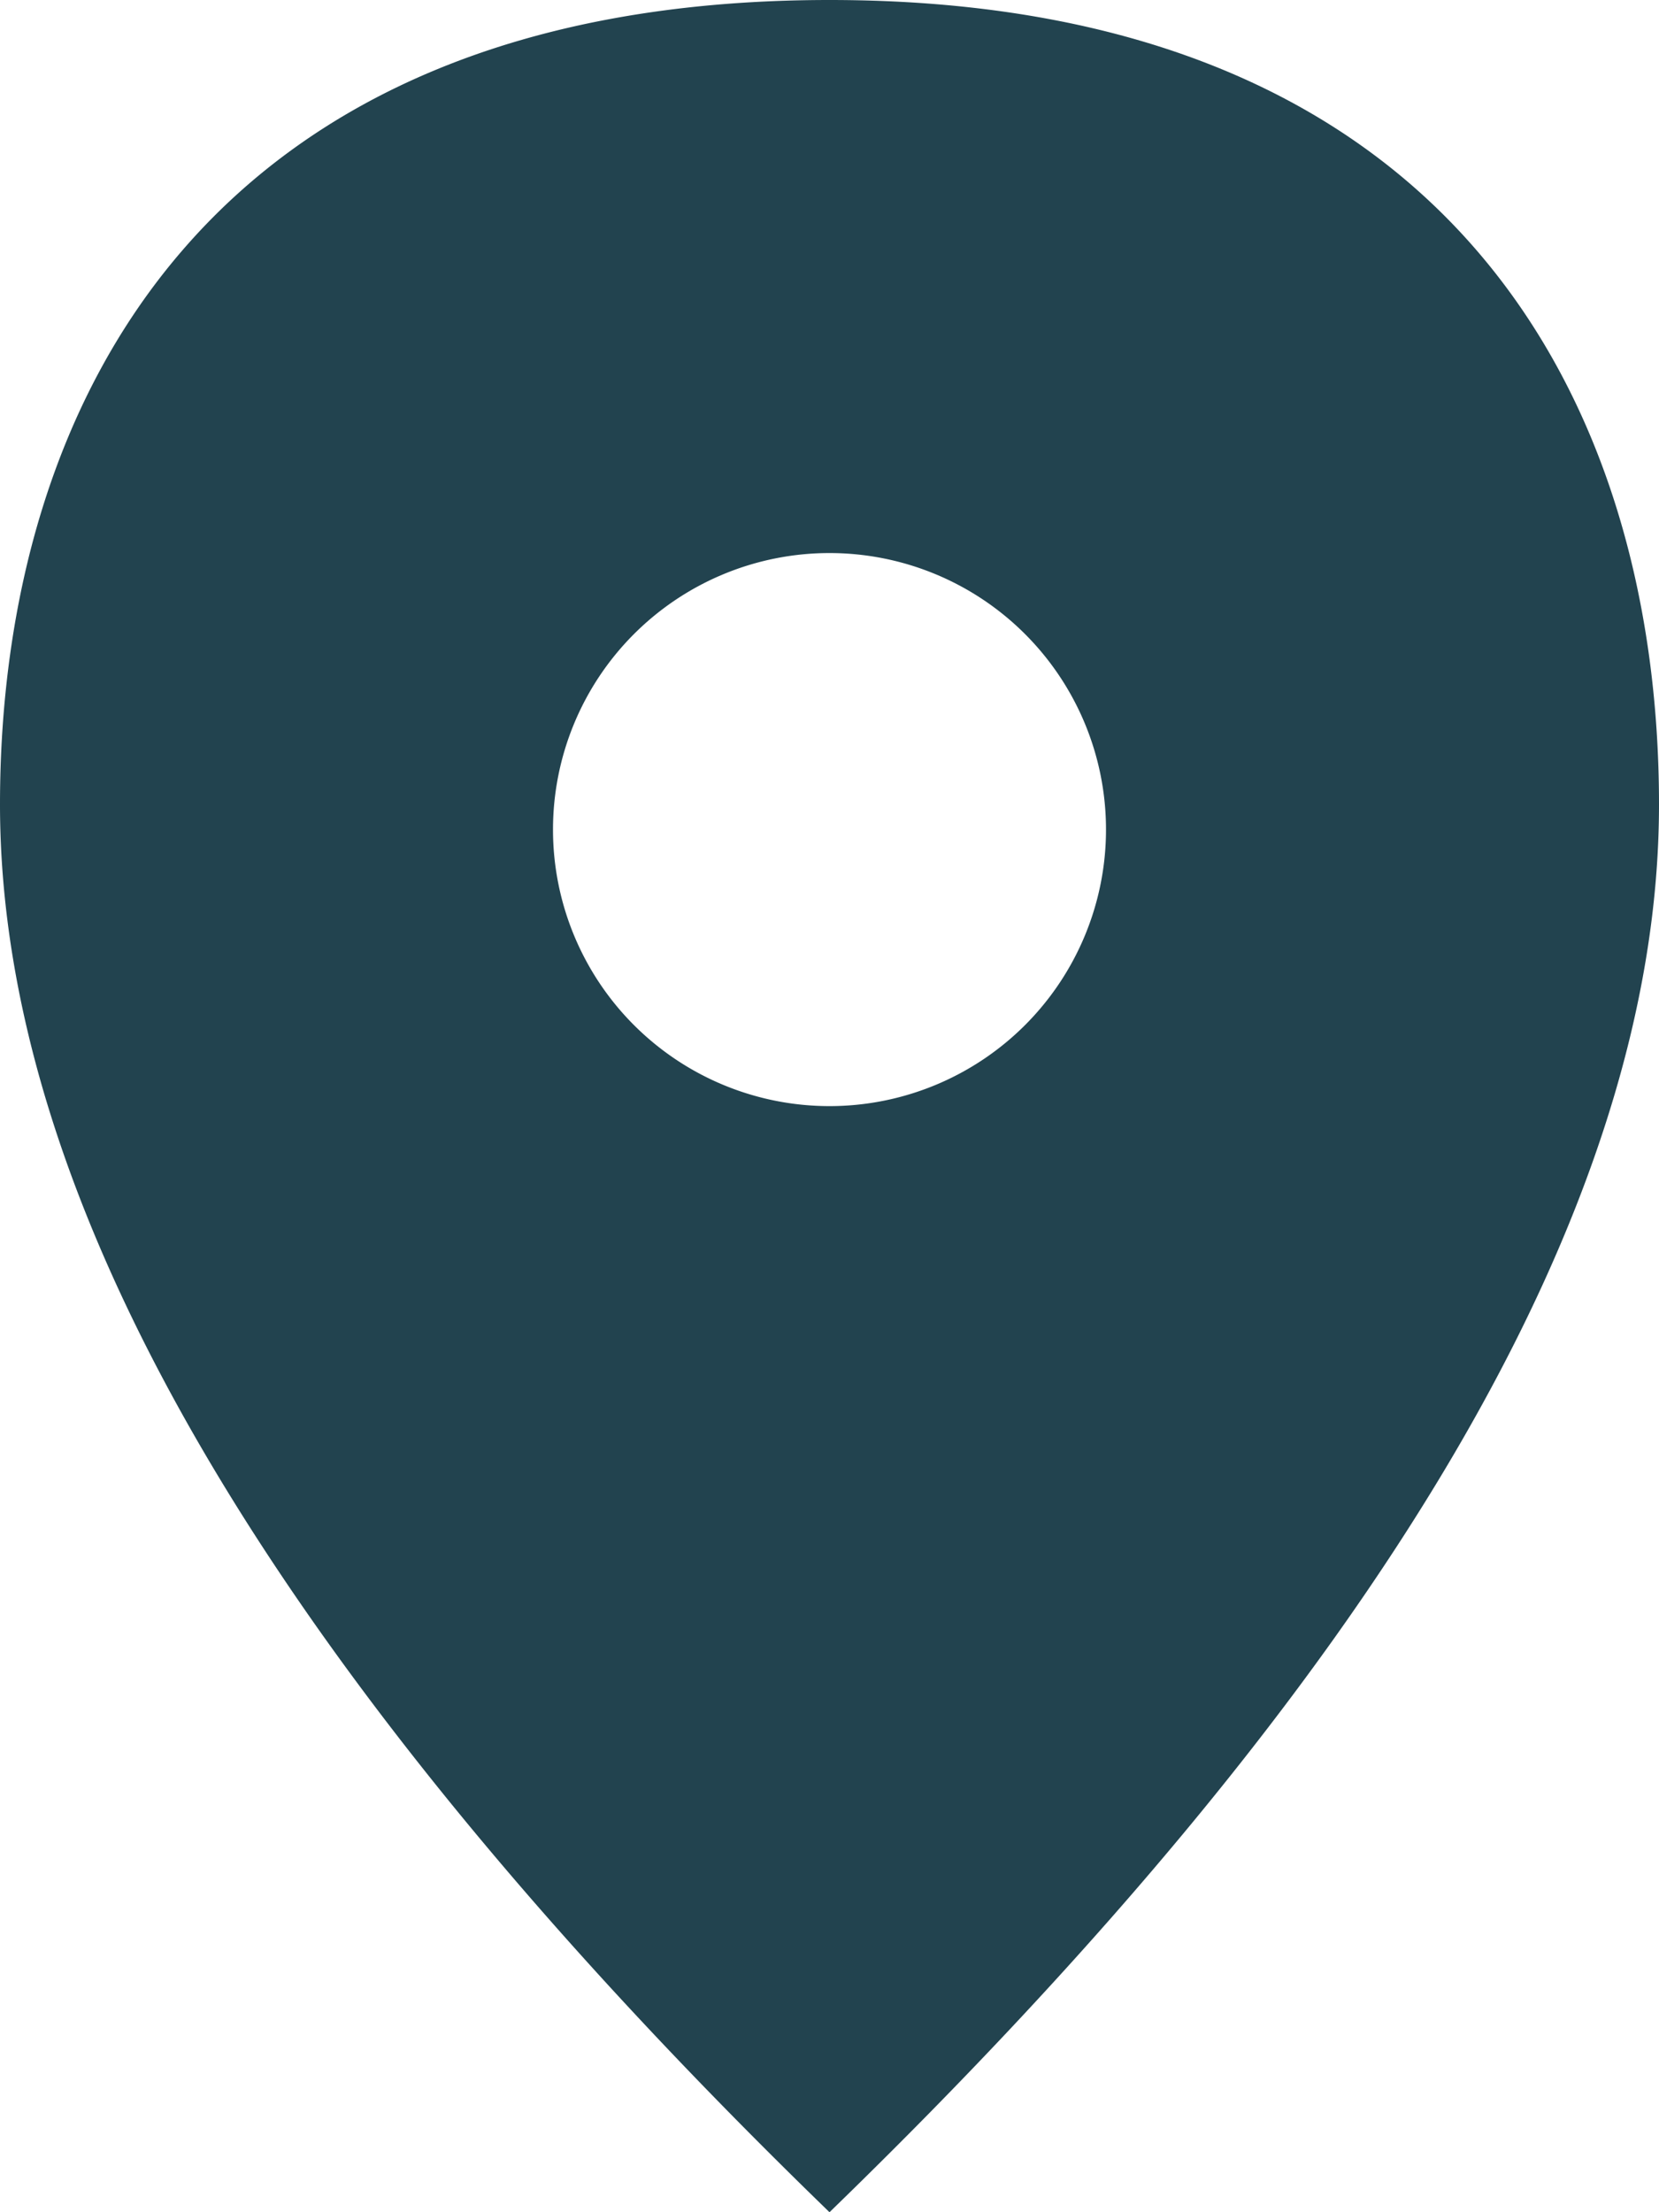
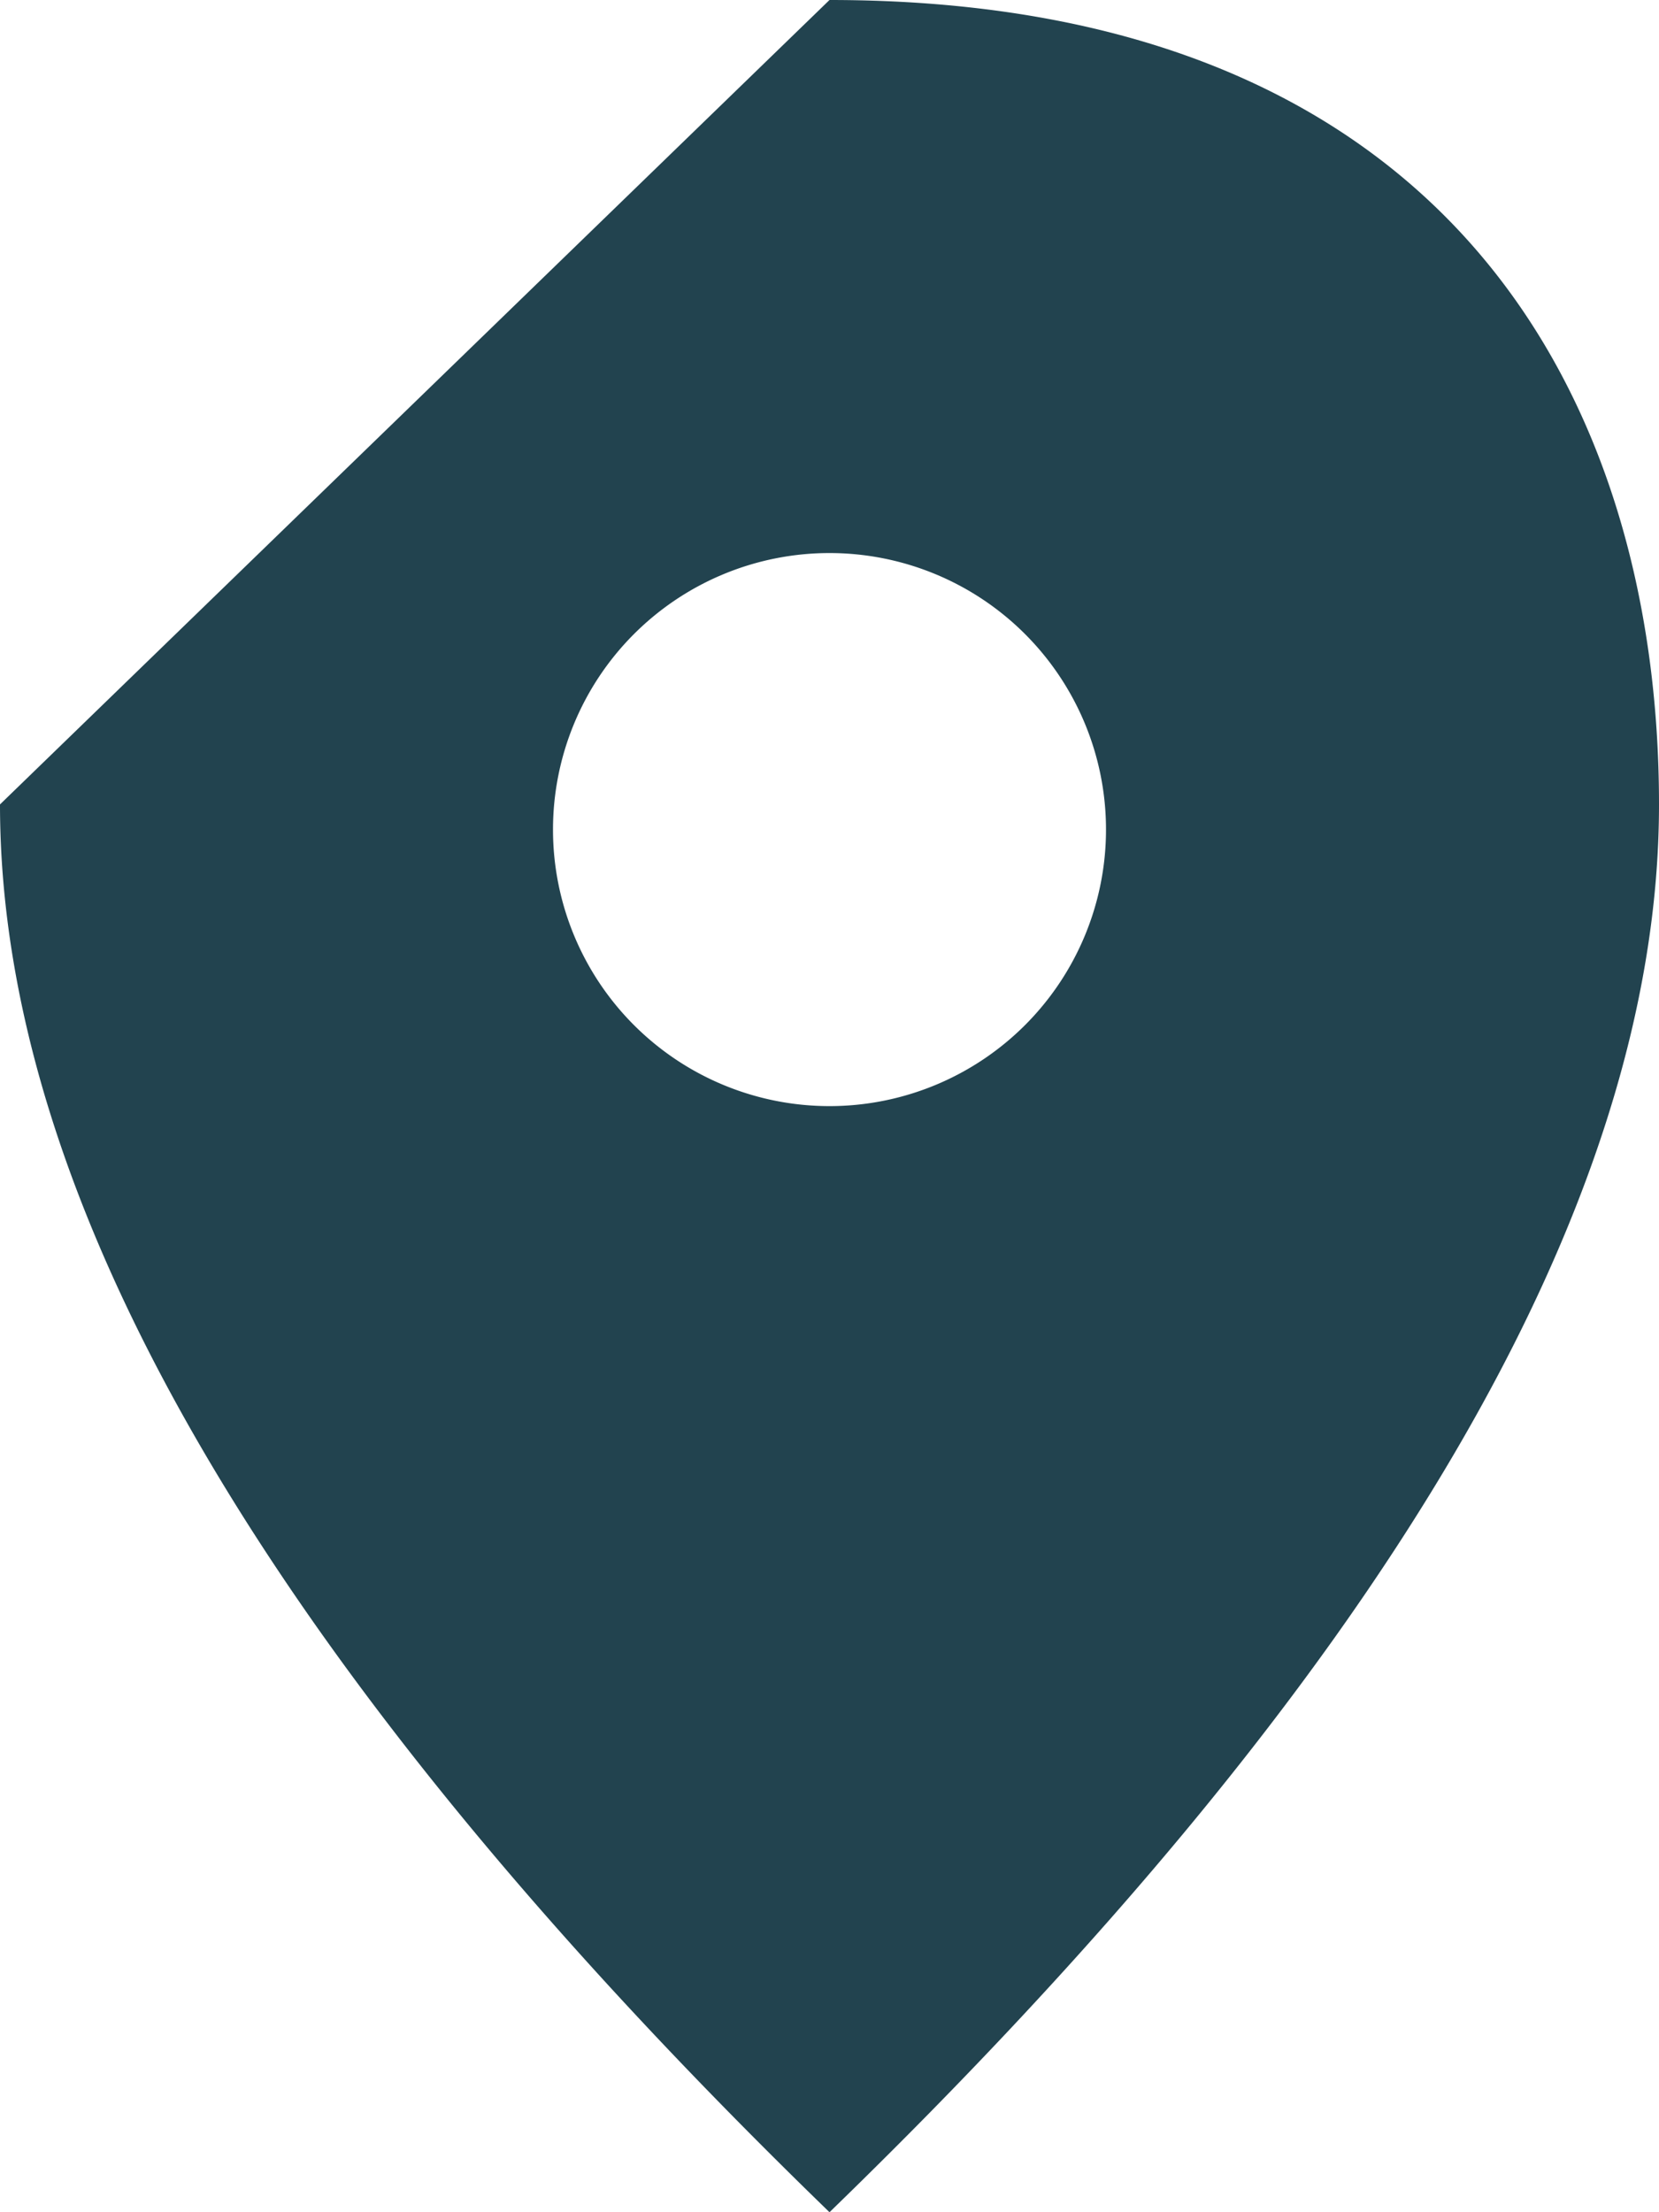
<svg xmlns="http://www.w3.org/2000/svg" width="12" height="16" viewBox="0 0 12 16">
-   <path fill="#22434F" fill-rule="evenodd" d="M6 0c4.5 0 6 2.91 6 5.818 0 2.91-2 6.303-6 10.182-4-3.879-6-7.273-6-10.182C0 2.91 1.5 0 6 0zm0 4a2 2 0 1 0 0 4 2 2 0 0 0 0-4z" />
+   <path fill="#22434F" fill-rule="evenodd" d="M6 0c4.5 0 6 2.91 6 5.818 0 2.91-2 6.303-6 10.182-4-3.879-6-7.273-6-10.182zm0 4a2 2 0 1 0 0 4 2 2 0 0 0 0-4z" />
</svg>